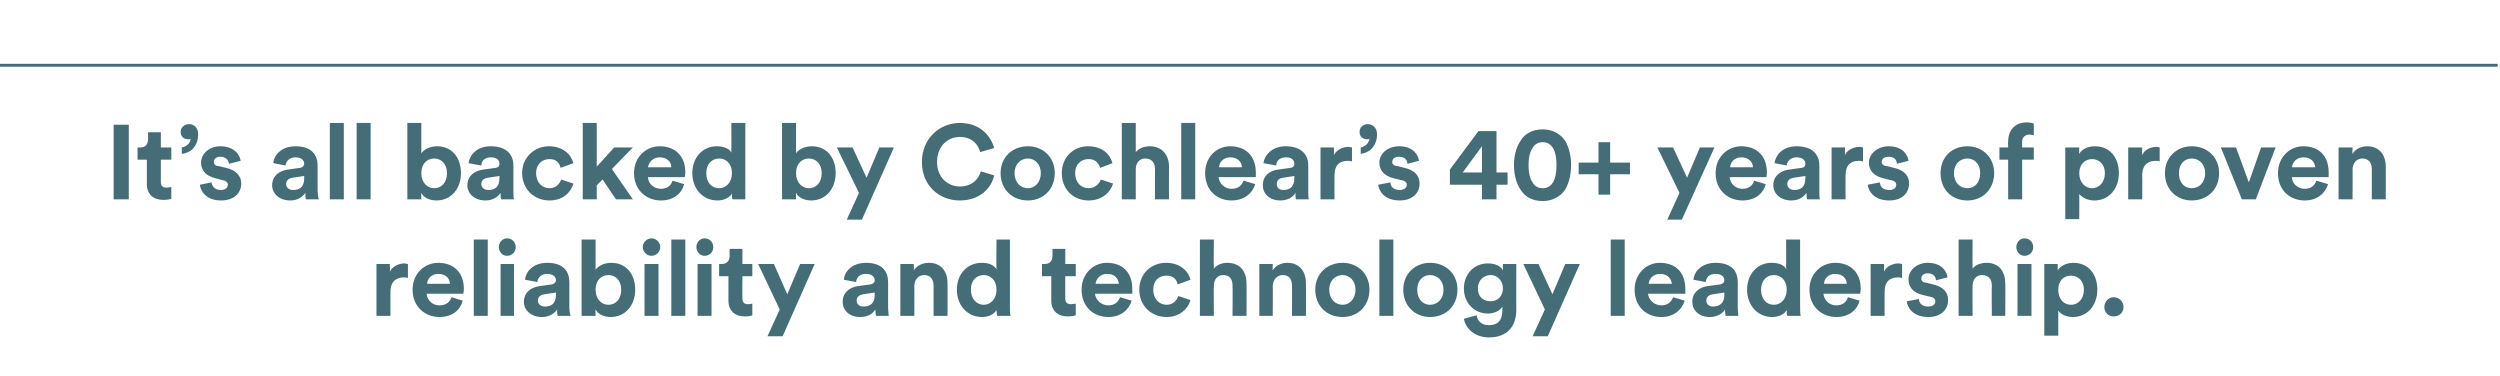
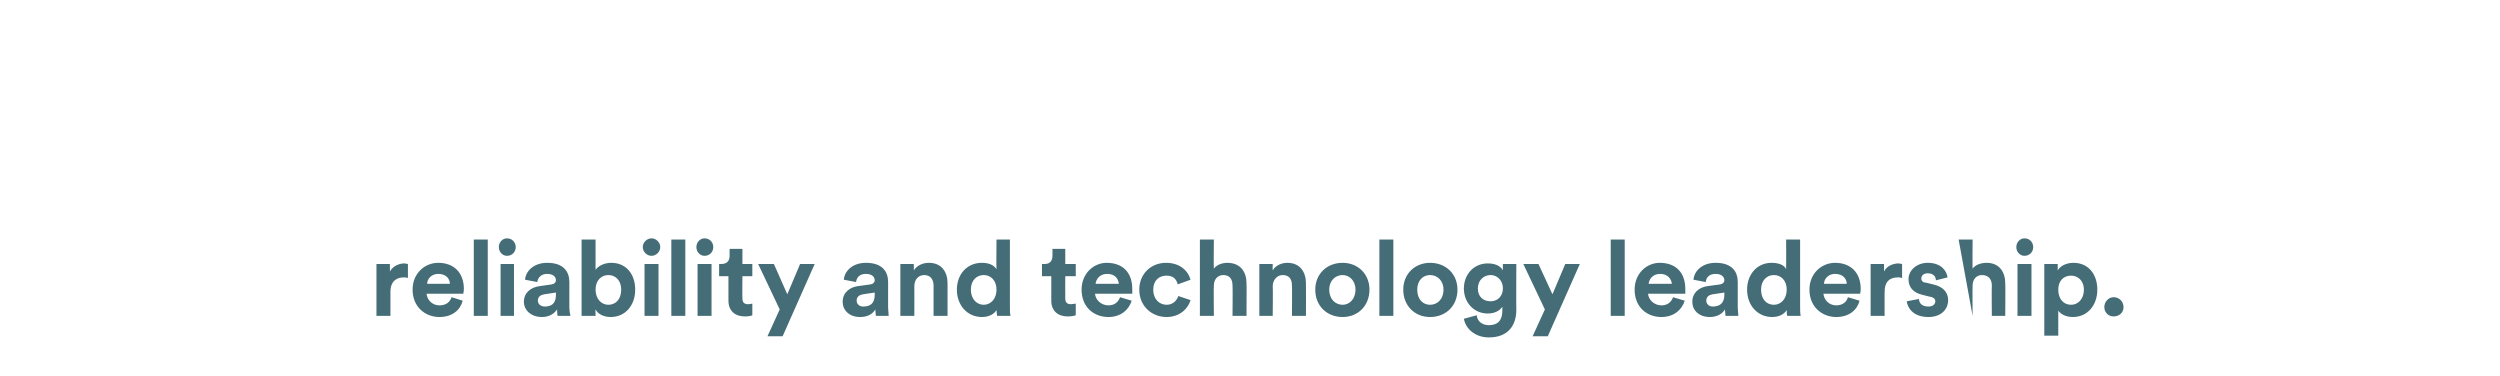
<svg xmlns="http://www.w3.org/2000/svg" version="1.1" width="429px" height="64.5px" viewBox="0 -11 429 64.5" style="top:-11px">
  <desc>It’s all backed by Cochlear’s 40+ years of proven reliability and technology leadership.</desc>
  <defs />
  <g class="svg-textframe-paragraphrules">
-     <line class="svg-paragraph-ruleabove" y1="0.2" y2="0.2" x1="0" x2="428.6" stroke="#456d77" stroke-width="0.5" />
    <line class="svg-paragraph-rulebelow" y1="57.6" y2="57.6" x1="0" x2="428.6" stroke="#456d77" stroke-width="0.5" />
  </g>
  <g id="Polygon123708">
-     <path d="M 70 36.7 C 69.7 36.6 69.5 36.6 69.3 36.6 C 68.1 36.6 67 37.2 67 39.1 C 67 39.13 67 43.2 67 43.2 L 64.6 43.2 L 64.6 34.3 L 66.9 34.3 C 66.9 34.3 66.93 35.64 66.9 35.6 C 67.5 34.5 68.7 34.2 69.4 34.2 C 69.6 34.2 69.8 34.3 70 34.3 C 70 34.3 70 36.7 70 36.7 Z M 77.2 37.7 C 77.2 36.9 76.6 36 75.2 36 C 74 36 73.3 36.9 73.3 37.7 C 73.3 37.7 77.2 37.7 77.2 37.7 Z M 79.4 40.6 C 79 42.2 77.6 43.4 75.4 43.4 C 73 43.4 70.8 41.7 70.8 38.7 C 70.8 35.9 72.9 34.1 75.2 34.1 C 77.9 34.1 79.6 35.8 79.6 38.6 C 79.6 39 79.5 39.3 79.5 39.4 C 79.5 39.4 73.2 39.4 73.2 39.4 C 73.3 40.5 74.2 41.4 75.4 41.4 C 76.6 41.4 77.2 40.8 77.5 40 C 77.5 40 79.4 40.6 79.4 40.6 Z M 81.3 43.2 L 81.3 30.1 L 83.7 30.1 L 83.7 43.2 L 81.3 43.2 Z M 85.9 43.2 L 85.9 34.3 L 88.2 34.3 L 88.2 43.2 L 85.9 43.2 Z M 87 29.9 C 87.9 29.9 88.5 30.6 88.5 31.4 C 88.5 32.2 87.9 32.9 87 32.9 C 86.2 32.9 85.6 32.2 85.6 31.4 C 85.6 30.6 86.2 29.9 87 29.9 Z M 92.6 38.1 C 92.6 38.1 94.7 37.8 94.7 37.8 C 95.2 37.7 95.4 37.4 95.4 37.1 C 95.4 36.5 94.9 36 93.9 36 C 92.9 36 92.3 36.6 92.2 37.4 C 92.2 37.4 90.1 37 90.1 37 C 90.2 35.6 91.5 34.1 93.9 34.1 C 96.7 34.1 97.7 35.6 97.7 37.4 C 97.7 37.4 97.7 41.8 97.7 41.8 C 97.7 42.2 97.8 42.9 97.9 43.2 C 97.9 43.2 95.7 43.2 95.7 43.2 C 95.6 42.9 95.6 42.5 95.6 42.1 C 95.1 42.8 94.3 43.4 93 43.4 C 91.1 43.4 89.9 42.2 89.9 40.8 C 89.9 39.2 91.1 38.3 92.6 38.1 Z M 95.4 39.6 C 95.4 39.6 95.4 39.2 95.4 39.2 C 95.4 39.2 93.4 39.51 93.4 39.5 C 92.8 39.6 92.3 39.9 92.3 40.6 C 92.3 41.1 92.7 41.6 93.5 41.6 C 94.5 41.6 95.4 41.2 95.4 39.6 Z M 99.8 43.2 L 99.8 30.1 L 102.2 30.1 C 102.2 30.1 102.2 35.29 102.2 35.3 C 102.6 34.7 103.6 34.1 104.9 34.1 C 107.5 34.1 109 36.1 109 38.7 C 109 41.4 107.3 43.4 104.8 43.4 C 103.6 43.4 102.6 42.9 102.2 42.1 C 102.16 42.1 102.2 43.2 102.2 43.2 L 99.8 43.2 Z M 104.4 36.2 C 103.2 36.2 102.2 37.1 102.2 38.7 C 102.2 40.3 103.2 41.3 104.4 41.3 C 105.6 41.3 106.6 40.4 106.6 38.7 C 106.6 37.1 105.6 36.2 104.4 36.2 Z M 110.6 43.2 L 110.6 34.3 L 113 34.3 L 113 43.2 L 110.6 43.2 Z M 111.8 29.9 C 112.6 29.9 113.3 30.6 113.3 31.4 C 113.3 32.2 112.6 32.9 111.8 32.9 C 111 32.9 110.3 32.2 110.3 31.4 C 110.3 30.6 111 29.9 111.8 29.9 Z M 115.2 43.2 L 115.2 30.1 L 117.6 30.1 L 117.6 43.2 L 115.2 43.2 Z M 119.7 43.2 L 119.7 34.3 L 122.1 34.3 L 122.1 43.2 L 119.7 43.2 Z M 120.9 29.9 C 121.8 29.9 122.4 30.6 122.4 31.4 C 122.4 32.2 121.8 32.9 120.9 32.9 C 120.1 32.9 119.5 32.2 119.5 31.4 C 119.5 30.6 120.1 29.9 120.9 29.9 Z M 127.4 34.3 L 129.1 34.3 L 129.1 36.4 L 127.4 36.4 C 127.4 36.4 127.36 40.15 127.4 40.2 C 127.4 40.9 127.7 41.2 128.4 41.2 C 128.7 41.2 129 41.1 129.1 41.1 C 129.1 41.1 129.1 43.1 129.1 43.1 C 128.9 43.2 128.5 43.3 127.8 43.3 C 126.1 43.3 125 42.3 125 40.6 C 124.99 40.57 125 36.4 125 36.4 L 123.4 36.4 L 123.4 34.3 C 123.4 34.3 123.84 34.32 123.8 34.3 C 124.8 34.3 125.2 33.7 125.2 32.9 C 125.2 32.92 125.2 31.7 125.2 31.7 L 127.4 31.7 L 127.4 34.3 Z M 131.7 46.7 L 133.8 42.1 L 130.1 34.3 L 132.8 34.3 L 135.1 39.5 L 137.3 34.3 L 139.8 34.3 L 134.3 46.7 L 131.7 46.7 Z M 147.2 38.1 C 147.2 38.1 149.4 37.8 149.4 37.8 C 149.9 37.7 150.1 37.4 150.1 37.1 C 150.1 36.5 149.6 36 148.6 36 C 147.5 36 147 36.6 146.9 37.4 C 146.9 37.4 144.8 37 144.8 37 C 144.9 35.6 146.2 34.1 148.6 34.1 C 151.4 34.1 152.4 35.6 152.4 37.4 C 152.4 37.4 152.4 41.8 152.4 41.8 C 152.4 42.2 152.5 42.9 152.5 43.2 C 152.5 43.2 150.3 43.2 150.3 43.2 C 150.3 42.9 150.2 42.5 150.2 42.1 C 149.8 42.8 149 43.4 147.6 43.4 C 145.7 43.4 144.6 42.2 144.6 40.8 C 144.6 39.2 145.8 38.3 147.2 38.1 Z M 150.1 39.6 C 150.09 39.6 150.1 39.2 150.1 39.2 C 150.1 39.2 148.09 39.51 148.1 39.5 C 147.5 39.6 147 39.9 147 40.6 C 147 41.1 147.4 41.6 148.1 41.6 C 149.2 41.6 150.1 41.2 150.1 39.6 Z M 156.9 43.2 L 154.5 43.2 L 154.5 34.3 L 156.8 34.3 C 156.8 34.3 156.85 35.42 156.8 35.4 C 157.4 34.5 158.4 34.1 159.4 34.1 C 161.6 34.1 162.6 35.7 162.6 37.6 C 162.61 37.6 162.6 43.2 162.6 43.2 L 160.2 43.2 C 160.2 43.2 160.21 38.01 160.2 38 C 160.2 37 159.7 36.2 158.6 36.2 C 157.5 36.2 156.9 37.1 156.9 38.1 C 156.92 38.08 156.9 43.2 156.9 43.2 Z M 173.3 41.6 C 173.3 42.2 173.3 42.8 173.4 43.2 C 173.4 43.2 171.1 43.2 171.1 43.2 C 171.1 43 171 42.6 171 42.2 C 170.6 42.9 169.7 43.4 168.5 43.4 C 166 43.4 164.2 41.4 164.2 38.7 C 164.2 36.1 165.9 34.1 168.5 34.1 C 170 34.1 170.7 34.7 171 35.2 C 170.95 35.2 171 30.1 171 30.1 L 173.3 30.1 C 173.3 30.1 173.31 41.58 173.3 41.6 Z M 168.8 41.3 C 170 41.3 171 40.3 171 38.7 C 171 37.1 170 36.2 168.8 36.2 C 167.6 36.2 166.6 37.1 166.6 38.7 C 166.6 40.3 167.6 41.3 168.8 41.3 Z M 182.8 34.3 L 184.6 34.3 L 184.6 36.4 L 182.8 36.4 C 182.8 36.4 182.78 40.15 182.8 40.2 C 182.8 40.9 183.1 41.2 183.8 41.2 C 184.1 41.2 184.4 41.1 184.6 41.1 C 184.6 41.1 184.6 43.1 184.6 43.1 C 184.3 43.2 183.9 43.3 183.2 43.3 C 181.5 43.3 180.4 42.3 180.4 40.6 C 180.4 40.57 180.4 36.4 180.4 36.4 L 178.8 36.4 L 178.8 34.3 C 178.8 34.3 179.25 34.32 179.3 34.3 C 180.2 34.3 180.6 33.7 180.6 32.9 C 180.62 32.92 180.6 31.7 180.6 31.7 L 182.8 31.7 L 182.8 34.3 Z M 192 37.7 C 191.9 36.9 191.4 36 190 36 C 188.7 36 188.1 36.9 188 37.7 C 188 37.7 192 37.7 192 37.7 Z M 194.2 40.6 C 193.7 42.2 192.3 43.4 190.2 43.4 C 187.7 43.4 185.6 41.7 185.6 38.7 C 185.6 35.9 187.7 34.1 189.9 34.1 C 192.7 34.1 194.3 35.8 194.3 38.6 C 194.3 39 194.3 39.3 194.3 39.4 C 194.3 39.4 187.9 39.4 187.9 39.4 C 188 40.5 189 41.4 190.2 41.4 C 191.3 41.4 191.9 40.8 192.2 40 C 192.2 40 194.2 40.6 194.2 40.6 Z M 197.9 38.7 C 197.9 40.4 199 41.3 200.2 41.3 C 201.4 41.3 202 40.4 202.2 39.8 C 202.2 39.8 204.3 40.5 204.3 40.5 C 203.9 41.9 202.5 43.4 200.2 43.4 C 197.6 43.4 195.5 41.5 195.5 38.7 C 195.5 36 197.5 34.1 200.1 34.1 C 202.5 34.1 203.9 35.5 204.3 37 C 204.3 37 202.1 37.8 202.1 37.8 C 201.9 37 201.4 36.3 200.2 36.3 C 198.9 36.3 197.9 37.1 197.9 38.7 Z M 208.3 43.2 L 205.9 43.2 L 205.9 30.1 L 208.3 30.1 C 208.3 30.1 208.25 35.06 208.3 35.1 C 208.8 34.4 209.8 34.1 210.6 34.1 C 212.9 34.1 213.9 35.7 213.9 37.6 C 213.94 37.6 213.9 43.2 213.9 43.2 L 211.5 43.2 C 211.5 43.2 211.55 38.01 211.5 38 C 211.5 37 211.1 36.2 209.9 36.2 C 208.9 36.2 208.3 37 208.3 38 C 208.25 37.98 208.3 43.2 208.3 43.2 Z M 218.4 43.2 L 216.1 43.2 L 216.1 34.3 L 218.4 34.3 C 218.4 34.3 218.37 35.42 218.4 35.4 C 218.9 34.5 220 34.1 220.9 34.1 C 223.1 34.1 224.1 35.7 224.1 37.6 C 224.13 37.6 224.1 43.2 224.1 43.2 L 221.7 43.2 C 221.7 43.2 221.74 38.01 221.7 38 C 221.7 37 221.3 36.2 220.1 36.2 C 219.1 36.2 218.4 37.1 218.4 38.1 C 218.45 38.08 218.4 43.2 218.4 43.2 Z M 232.6 38.7 C 232.6 37.1 231.5 36.2 230.4 36.2 C 229.2 36.2 228.1 37.1 228.1 38.7 C 228.1 40.4 229.2 41.3 230.4 41.3 C 231.5 41.3 232.6 40.4 232.6 38.7 Z M 235 38.7 C 235 41.5 233 43.4 230.4 43.4 C 227.7 43.4 225.7 41.5 225.7 38.7 C 225.7 36 227.7 34.1 230.4 34.1 C 233 34.1 235 36 235 38.7 Z M 236.7 43.2 L 236.7 30.1 L 239.1 30.1 L 239.1 43.2 L 236.7 43.2 Z M 247.7 38.7 C 247.7 37.1 246.6 36.2 245.4 36.2 C 244.2 36.2 243.2 37.1 243.2 38.7 C 243.2 40.4 244.2 41.3 245.4 41.3 C 246.6 41.3 247.7 40.4 247.7 38.7 Z M 250.1 38.7 C 250.1 41.5 248.1 43.4 245.4 43.4 C 242.8 43.4 240.8 41.5 240.8 38.7 C 240.8 36 242.8 34.1 245.4 34.1 C 248.1 34.1 250.1 36 250.1 38.7 Z M 253.4 43.1 C 253.5 44.1 254.3 44.8 255.5 44.8 C 257 44.8 257.8 44 257.8 42.3 C 257.8 42.3 257.8 41.6 257.8 41.6 C 257.5 42.2 256.6 42.8 255.3 42.8 C 253 42.8 251.2 41 251.2 38.5 C 251.2 36.1 252.9 34.2 255.3 34.2 C 256.8 34.2 257.6 34.8 257.9 35.4 C 257.87 35.37 257.9 34.3 257.9 34.3 L 260.2 34.3 C 260.2 34.3 260.17 42.22 260.2 42.2 C 260.2 44.7 258.9 46.9 255.5 46.9 C 253.1 46.9 251.5 45.4 251.2 43.7 C 251.2 43.7 253.4 43.1 253.4 43.1 Z M 257.9 38.5 C 257.9 37.1 256.9 36.2 255.8 36.2 C 254.6 36.2 253.6 37.1 253.6 38.5 C 253.6 39.9 254.5 40.7 255.8 40.7 C 257 40.7 257.9 39.8 257.9 38.5 Z M 263 46.7 L 265.1 42.1 L 261.4 34.3 L 264 34.3 L 266.4 39.5 L 268.6 34.3 L 271.1 34.3 L 265.6 46.7 L 263 46.7 Z M 276.4 43.2 L 276.4 30.1 L 278.8 30.1 L 278.8 43.2 L 276.4 43.2 Z M 286.9 37.7 C 286.8 36.9 286.2 36 284.9 36 C 283.6 36 283 36.9 282.9 37.7 C 282.9 37.7 286.9 37.7 286.9 37.7 Z M 289.1 40.6 C 288.6 42.2 287.2 43.4 285.1 43.4 C 282.6 43.4 280.5 41.7 280.5 38.7 C 280.5 35.9 282.6 34.1 284.8 34.1 C 287.6 34.1 289.2 35.8 289.2 38.6 C 289.2 39 289.2 39.3 289.2 39.4 C 289.2 39.4 282.8 39.4 282.8 39.4 C 282.9 40.5 283.9 41.4 285.1 41.4 C 286.2 41.4 286.8 40.8 287.1 40 C 287.1 40 289.1 40.6 289.1 40.6 Z M 293 38.1 C 293 38.1 295.2 37.8 295.2 37.8 C 295.7 37.7 295.9 37.4 295.9 37.1 C 295.9 36.5 295.4 36 294.4 36 C 293.3 36 292.8 36.6 292.7 37.4 C 292.7 37.4 290.6 37 290.6 37 C 290.7 35.6 292 34.1 294.4 34.1 C 297.2 34.1 298.2 35.6 298.2 37.4 C 298.2 37.4 298.2 41.8 298.2 41.8 C 298.2 42.2 298.3 42.9 298.3 43.2 C 298.3 43.2 296.1 43.2 296.1 43.2 C 296.1 42.9 296 42.5 296 42.1 C 295.6 42.8 294.7 43.4 293.4 43.4 C 291.5 43.4 290.4 42.2 290.4 40.8 C 290.4 39.2 291.6 38.3 293 38.1 Z M 295.9 39.6 C 295.88 39.6 295.9 39.2 295.9 39.2 C 295.9 39.2 293.88 39.51 293.9 39.5 C 293.3 39.6 292.8 39.9 292.8 40.6 C 292.8 41.1 293.2 41.6 293.9 41.6 C 294.9 41.6 295.9 41.2 295.9 39.6 Z M 308.9 41.6 C 308.9 42.2 308.9 42.8 309 43.2 C 309 43.2 306.7 43.2 306.7 43.2 C 306.6 43 306.6 42.6 306.6 42.2 C 306.2 42.9 305.3 43.4 304.1 43.4 C 301.6 43.4 299.8 41.4 299.8 38.7 C 299.8 36.1 301.5 34.1 304 34.1 C 305.6 34.1 306.3 34.7 306.5 35.2 C 306.53 35.2 306.5 30.1 306.5 30.1 L 308.9 30.1 C 308.9 30.1 308.89 41.58 308.9 41.6 Z M 304.4 41.3 C 305.6 41.3 306.6 40.3 306.6 38.7 C 306.6 37.1 305.6 36.2 304.4 36.2 C 303.2 36.2 302.2 37.1 302.2 38.7 C 302.2 40.3 303.1 41.3 304.4 41.3 Z M 316.9 37.7 C 316.9 36.9 316.3 36 314.9 36 C 313.7 36 313 36.9 313 37.7 C 313 37.7 316.9 37.7 316.9 37.7 Z M 319.1 40.6 C 318.7 42.2 317.3 43.4 315.1 43.4 C 312.7 43.4 310.5 41.7 310.5 38.7 C 310.5 35.9 312.6 34.1 314.9 34.1 C 317.6 34.1 319.3 35.8 319.3 38.6 C 319.3 39 319.2 39.3 319.2 39.4 C 319.2 39.4 312.9 39.4 312.9 39.4 C 313 40.5 313.9 41.4 315.1 41.4 C 316.2 41.4 316.9 40.8 317.1 40 C 317.1 40 319.1 40.6 319.1 40.6 Z M 326.4 36.7 C 326.1 36.6 325.9 36.6 325.7 36.6 C 324.4 36.6 323.4 37.2 323.4 39.1 C 323.38 39.13 323.4 43.2 323.4 43.2 L 321 43.2 L 321 34.3 L 323.3 34.3 C 323.3 34.3 323.3 35.64 323.3 35.6 C 323.8 34.5 325.1 34.2 325.8 34.2 C 326 34.2 326.2 34.3 326.4 34.3 C 326.4 34.3 326.4 36.7 326.4 36.7 Z M 329.3 40.3 C 329.3 41 329.8 41.6 330.9 41.6 C 331.7 41.6 332.1 41.2 332.1 40.7 C 332.1 40.3 331.8 40 331.1 39.9 C 331.1 39.9 329.9 39.6 329.9 39.6 C 328.2 39.2 327.5 38.2 327.5 36.9 C 327.5 35.4 328.9 34.1 330.8 34.1 C 333.3 34.1 334.1 35.7 334.2 36.6 C 334.2 36.6 332.2 37.1 332.2 37.1 C 332.2 36.5 331.8 35.9 330.8 35.9 C 330.2 35.9 329.7 36.2 329.7 36.8 C 329.7 37.2 330 37.5 330.5 37.5 C 330.5 37.5 331.7 37.8 331.7 37.8 C 333.5 38.2 334.3 39.2 334.3 40.5 C 334.3 42 333.2 43.4 330.9 43.4 C 328.2 43.4 327.3 41.7 327.2 40.7 C 327.2 40.7 329.3 40.3 329.3 40.3 Z M 338.5 43.2 L 336.1 43.2 L 336.1 30.1 L 338.5 30.1 C 338.5 30.1 338.46 35.06 338.5 35.1 C 339 34.4 340 34.1 340.9 34.1 C 343.1 34.1 344.1 35.7 344.1 37.6 C 344.15 37.6 344.1 43.2 344.1 43.2 L 341.8 43.2 C 341.8 43.2 341.75 38.01 341.8 38 C 341.8 37 341.3 36.2 340.1 36.2 C 339.1 36.2 338.5 37 338.5 38 C 338.46 37.98 338.5 43.2 338.5 43.2 Z M 346.2 43.2 L 346.2 34.3 L 348.6 34.3 L 348.6 43.2 L 346.2 43.2 Z M 347.4 29.9 C 348.3 29.9 348.9 30.6 348.9 31.4 C 348.9 32.2 348.3 32.9 347.4 32.9 C 346.6 32.9 346 32.2 346 31.4 C 346 30.6 346.6 29.9 347.4 29.9 Z M 350.8 46.6 L 350.8 34.3 L 353.1 34.3 C 353.1 34.3 353.12 35.4 353.1 35.4 C 353.5 34.7 354.5 34.1 355.8 34.1 C 358.4 34.1 359.9 36.1 359.9 38.7 C 359.9 41.4 358.2 43.4 355.7 43.4 C 354.5 43.4 353.6 42.9 353.2 42.3 C 353.19 42.31 353.2 46.6 353.2 46.6 L 350.8 46.6 Z M 355.4 36.3 C 354.1 36.3 353.2 37.2 353.2 38.7 C 353.2 40.3 354.1 41.3 355.4 41.3 C 356.6 41.3 357.6 40.3 357.6 38.7 C 357.6 37.2 356.6 36.3 355.4 36.3 Z M 362.7 40 C 363.7 40 364.4 40.8 364.4 41.7 C 364.4 42.6 363.7 43.3 362.7 43.3 C 361.8 43.3 361.1 42.6 361.1 41.7 C 361.1 40.8 361.8 40 362.7 40 Z " stroke="none" fill="#456d77" />
+     <path d="M 70 36.7 C 69.7 36.6 69.5 36.6 69.3 36.6 C 68.1 36.6 67 37.2 67 39.1 C 67 39.13 67 43.2 67 43.2 L 64.6 43.2 L 64.6 34.3 L 66.9 34.3 C 66.9 34.3 66.93 35.64 66.9 35.6 C 67.5 34.5 68.7 34.2 69.4 34.2 C 69.6 34.2 69.8 34.3 70 34.3 C 70 34.3 70 36.7 70 36.7 Z M 77.2 37.7 C 77.2 36.9 76.6 36 75.2 36 C 74 36 73.3 36.9 73.3 37.7 C 73.3 37.7 77.2 37.7 77.2 37.7 Z M 79.4 40.6 C 79 42.2 77.6 43.4 75.4 43.4 C 73 43.4 70.8 41.7 70.8 38.7 C 70.8 35.9 72.9 34.1 75.2 34.1 C 77.9 34.1 79.6 35.8 79.6 38.6 C 79.6 39 79.5 39.3 79.5 39.4 C 79.5 39.4 73.2 39.4 73.2 39.4 C 73.3 40.5 74.2 41.4 75.4 41.4 C 76.6 41.4 77.2 40.8 77.5 40 C 77.5 40 79.4 40.6 79.4 40.6 Z M 81.3 43.2 L 81.3 30.1 L 83.7 30.1 L 83.7 43.2 L 81.3 43.2 Z M 85.9 43.2 L 85.9 34.3 L 88.2 34.3 L 88.2 43.2 L 85.9 43.2 Z M 87 29.9 C 87.9 29.9 88.5 30.6 88.5 31.4 C 88.5 32.2 87.9 32.9 87 32.9 C 86.2 32.9 85.6 32.2 85.6 31.4 C 85.6 30.6 86.2 29.9 87 29.9 Z M 92.6 38.1 C 92.6 38.1 94.7 37.8 94.7 37.8 C 95.2 37.7 95.4 37.4 95.4 37.1 C 95.4 36.5 94.9 36 93.9 36 C 92.9 36 92.3 36.6 92.2 37.4 C 92.2 37.4 90.1 37 90.1 37 C 90.2 35.6 91.5 34.1 93.9 34.1 C 96.7 34.1 97.7 35.6 97.7 37.4 C 97.7 37.4 97.7 41.8 97.7 41.8 C 97.7 42.2 97.8 42.9 97.9 43.2 C 97.9 43.2 95.7 43.2 95.7 43.2 C 95.6 42.9 95.6 42.5 95.6 42.1 C 95.1 42.8 94.3 43.4 93 43.4 C 91.1 43.4 89.9 42.2 89.9 40.8 C 89.9 39.2 91.1 38.3 92.6 38.1 Z M 95.4 39.6 C 95.4 39.6 95.4 39.2 95.4 39.2 C 95.4 39.2 93.4 39.51 93.4 39.5 C 92.8 39.6 92.3 39.9 92.3 40.6 C 92.3 41.1 92.7 41.6 93.5 41.6 C 94.5 41.6 95.4 41.2 95.4 39.6 Z M 99.8 43.2 L 99.8 30.1 L 102.2 30.1 C 102.2 30.1 102.2 35.29 102.2 35.3 C 102.6 34.7 103.6 34.1 104.9 34.1 C 107.5 34.1 109 36.1 109 38.7 C 109 41.4 107.3 43.4 104.8 43.4 C 103.6 43.4 102.6 42.9 102.2 42.1 C 102.16 42.1 102.2 43.2 102.2 43.2 L 99.8 43.2 Z M 104.4 36.2 C 103.2 36.2 102.2 37.1 102.2 38.7 C 102.2 40.3 103.2 41.3 104.4 41.3 C 105.6 41.3 106.6 40.4 106.6 38.7 C 106.6 37.1 105.6 36.2 104.4 36.2 Z M 110.6 43.2 L 110.6 34.3 L 113 34.3 L 113 43.2 L 110.6 43.2 Z M 111.8 29.9 C 112.6 29.9 113.3 30.6 113.3 31.4 C 113.3 32.2 112.6 32.9 111.8 32.9 C 111 32.9 110.3 32.2 110.3 31.4 C 110.3 30.6 111 29.9 111.8 29.9 Z M 115.2 43.2 L 115.2 30.1 L 117.6 30.1 L 117.6 43.2 L 115.2 43.2 Z M 119.7 43.2 L 119.7 34.3 L 122.1 34.3 L 122.1 43.2 L 119.7 43.2 Z M 120.9 29.9 C 121.8 29.9 122.4 30.6 122.4 31.4 C 122.4 32.2 121.8 32.9 120.9 32.9 C 120.1 32.9 119.5 32.2 119.5 31.4 C 119.5 30.6 120.1 29.9 120.9 29.9 Z M 127.4 34.3 L 129.1 34.3 L 129.1 36.4 L 127.4 36.4 C 127.4 36.4 127.36 40.15 127.4 40.2 C 127.4 40.9 127.7 41.2 128.4 41.2 C 128.7 41.2 129 41.1 129.1 41.1 C 129.1 41.1 129.1 43.1 129.1 43.1 C 128.9 43.2 128.5 43.3 127.8 43.3 C 126.1 43.3 125 42.3 125 40.6 C 124.99 40.57 125 36.4 125 36.4 L 123.4 36.4 L 123.4 34.3 C 123.4 34.3 123.84 34.32 123.8 34.3 C 124.8 34.3 125.2 33.7 125.2 32.9 C 125.2 32.92 125.2 31.7 125.2 31.7 L 127.4 31.7 L 127.4 34.3 Z M 131.7 46.7 L 133.8 42.1 L 130.1 34.3 L 132.8 34.3 L 135.1 39.5 L 137.3 34.3 L 139.8 34.3 L 134.3 46.7 L 131.7 46.7 Z M 147.2 38.1 C 147.2 38.1 149.4 37.8 149.4 37.8 C 149.9 37.7 150.1 37.4 150.1 37.1 C 150.1 36.5 149.6 36 148.6 36 C 147.5 36 147 36.6 146.9 37.4 C 146.9 37.4 144.8 37 144.8 37 C 144.9 35.6 146.2 34.1 148.6 34.1 C 151.4 34.1 152.4 35.6 152.4 37.4 C 152.4 37.4 152.4 41.8 152.4 41.8 C 152.4 42.2 152.5 42.9 152.5 43.2 C 152.5 43.2 150.3 43.2 150.3 43.2 C 150.3 42.9 150.2 42.5 150.2 42.1 C 149.8 42.8 149 43.4 147.6 43.4 C 145.7 43.4 144.6 42.2 144.6 40.8 C 144.6 39.2 145.8 38.3 147.2 38.1 Z M 150.1 39.6 C 150.09 39.6 150.1 39.2 150.1 39.2 C 150.1 39.2 148.09 39.51 148.1 39.5 C 147.5 39.6 147 39.9 147 40.6 C 147 41.1 147.4 41.6 148.1 41.6 C 149.2 41.6 150.1 41.2 150.1 39.6 Z M 156.9 43.2 L 154.5 43.2 L 154.5 34.3 L 156.8 34.3 C 156.8 34.3 156.85 35.42 156.8 35.4 C 157.4 34.5 158.4 34.1 159.4 34.1 C 161.6 34.1 162.6 35.7 162.6 37.6 C 162.61 37.6 162.6 43.2 162.6 43.2 L 160.2 43.2 C 160.2 43.2 160.21 38.01 160.2 38 C 160.2 37 159.7 36.2 158.6 36.2 C 157.5 36.2 156.9 37.1 156.9 38.1 C 156.92 38.08 156.9 43.2 156.9 43.2 Z M 173.3 41.6 C 173.3 42.2 173.3 42.8 173.4 43.2 C 173.4 43.2 171.1 43.2 171.1 43.2 C 171.1 43 171 42.6 171 42.2 C 170.6 42.9 169.7 43.4 168.5 43.4 C 166 43.4 164.2 41.4 164.2 38.7 C 164.2 36.1 165.9 34.1 168.5 34.1 C 170 34.1 170.7 34.7 171 35.2 C 170.95 35.2 171 30.1 171 30.1 L 173.3 30.1 C 173.3 30.1 173.31 41.58 173.3 41.6 Z M 168.8 41.3 C 170 41.3 171 40.3 171 38.7 C 171 37.1 170 36.2 168.8 36.2 C 167.6 36.2 166.6 37.1 166.6 38.7 C 166.6 40.3 167.6 41.3 168.8 41.3 Z M 182.8 34.3 L 184.6 34.3 L 184.6 36.4 L 182.8 36.4 C 182.8 36.4 182.78 40.15 182.8 40.2 C 182.8 40.9 183.1 41.2 183.8 41.2 C 184.1 41.2 184.4 41.1 184.6 41.1 C 184.6 41.1 184.6 43.1 184.6 43.1 C 184.3 43.2 183.9 43.3 183.2 43.3 C 181.5 43.3 180.4 42.3 180.4 40.6 C 180.4 40.57 180.4 36.4 180.4 36.4 L 178.8 36.4 L 178.8 34.3 C 178.8 34.3 179.25 34.32 179.3 34.3 C 180.2 34.3 180.6 33.7 180.6 32.9 C 180.62 32.92 180.6 31.7 180.6 31.7 L 182.8 31.7 L 182.8 34.3 Z M 192 37.7 C 191.9 36.9 191.4 36 190 36 C 188.7 36 188.1 36.9 188 37.7 C 188 37.7 192 37.7 192 37.7 Z M 194.2 40.6 C 193.7 42.2 192.3 43.4 190.2 43.4 C 187.7 43.4 185.6 41.7 185.6 38.7 C 185.6 35.9 187.7 34.1 189.9 34.1 C 192.7 34.1 194.3 35.8 194.3 38.6 C 194.3 39 194.3 39.3 194.3 39.4 C 194.3 39.4 187.9 39.4 187.9 39.4 C 188 40.5 189 41.4 190.2 41.4 C 191.3 41.4 191.9 40.8 192.2 40 C 192.2 40 194.2 40.6 194.2 40.6 Z M 197.9 38.7 C 197.9 40.4 199 41.3 200.2 41.3 C 201.4 41.3 202 40.4 202.2 39.8 C 202.2 39.8 204.3 40.5 204.3 40.5 C 203.9 41.9 202.5 43.4 200.2 43.4 C 197.6 43.4 195.5 41.5 195.5 38.7 C 195.5 36 197.5 34.1 200.1 34.1 C 202.5 34.1 203.9 35.5 204.3 37 C 204.3 37 202.1 37.8 202.1 37.8 C 201.9 37 201.4 36.3 200.2 36.3 C 198.9 36.3 197.9 37.1 197.9 38.7 Z M 208.3 43.2 L 205.9 43.2 L 205.9 30.1 L 208.3 30.1 C 208.3 30.1 208.25 35.06 208.3 35.1 C 208.8 34.4 209.8 34.1 210.6 34.1 C 212.9 34.1 213.9 35.7 213.9 37.6 C 213.94 37.6 213.9 43.2 213.9 43.2 L 211.5 43.2 C 211.5 43.2 211.55 38.01 211.5 38 C 211.5 37 211.1 36.2 209.9 36.2 C 208.9 36.2 208.3 37 208.3 38 C 208.25 37.98 208.3 43.2 208.3 43.2 Z M 218.4 43.2 L 216.1 43.2 L 216.1 34.3 L 218.4 34.3 C 218.4 34.3 218.37 35.42 218.4 35.4 C 218.9 34.5 220 34.1 220.9 34.1 C 223.1 34.1 224.1 35.7 224.1 37.6 C 224.13 37.6 224.1 43.2 224.1 43.2 L 221.7 43.2 C 221.7 43.2 221.74 38.01 221.7 38 C 221.7 37 221.3 36.2 220.1 36.2 C 219.1 36.2 218.4 37.1 218.4 38.1 C 218.45 38.08 218.4 43.2 218.4 43.2 Z M 232.6 38.7 C 232.6 37.1 231.5 36.2 230.4 36.2 C 229.2 36.2 228.1 37.1 228.1 38.7 C 228.1 40.4 229.2 41.3 230.4 41.3 C 231.5 41.3 232.6 40.4 232.6 38.7 Z M 235 38.7 C 235 41.5 233 43.4 230.4 43.4 C 227.7 43.4 225.7 41.5 225.7 38.7 C 225.7 36 227.7 34.1 230.4 34.1 C 233 34.1 235 36 235 38.7 Z M 236.7 43.2 L 236.7 30.1 L 239.1 30.1 L 239.1 43.2 L 236.7 43.2 Z M 247.7 38.7 C 247.7 37.1 246.6 36.2 245.4 36.2 C 244.2 36.2 243.2 37.1 243.2 38.7 C 243.2 40.4 244.2 41.3 245.4 41.3 C 246.6 41.3 247.7 40.4 247.7 38.7 Z M 250.1 38.7 C 250.1 41.5 248.1 43.4 245.4 43.4 C 242.8 43.4 240.8 41.5 240.8 38.7 C 240.8 36 242.8 34.1 245.4 34.1 C 248.1 34.1 250.1 36 250.1 38.7 Z M 253.4 43.1 C 253.5 44.1 254.3 44.8 255.5 44.8 C 257 44.8 257.8 44 257.8 42.3 C 257.8 42.3 257.8 41.6 257.8 41.6 C 257.5 42.2 256.6 42.8 255.3 42.8 C 253 42.8 251.2 41 251.2 38.5 C 251.2 36.1 252.9 34.2 255.3 34.2 C 256.8 34.2 257.6 34.8 257.9 35.4 C 257.87 35.37 257.9 34.3 257.9 34.3 L 260.2 34.3 C 260.2 34.3 260.17 42.22 260.2 42.2 C 260.2 44.7 258.9 46.9 255.5 46.9 C 253.1 46.9 251.5 45.4 251.2 43.7 C 251.2 43.7 253.4 43.1 253.4 43.1 Z M 257.9 38.5 C 257.9 37.1 256.9 36.2 255.8 36.2 C 254.6 36.2 253.6 37.1 253.6 38.5 C 253.6 39.9 254.5 40.7 255.8 40.7 C 257 40.7 257.9 39.8 257.9 38.5 Z M 263 46.7 L 265.1 42.1 L 261.4 34.3 L 264 34.3 L 266.4 39.5 L 268.6 34.3 L 271.1 34.3 L 265.6 46.7 L 263 46.7 Z M 276.4 43.2 L 276.4 30.1 L 278.8 30.1 L 278.8 43.2 L 276.4 43.2 Z M 286.9 37.7 C 286.8 36.9 286.2 36 284.9 36 C 283.6 36 283 36.9 282.9 37.7 C 282.9 37.7 286.9 37.7 286.9 37.7 Z M 289.1 40.6 C 288.6 42.2 287.2 43.4 285.1 43.4 C 282.6 43.4 280.5 41.7 280.5 38.7 C 280.5 35.9 282.6 34.1 284.8 34.1 C 287.6 34.1 289.2 35.8 289.2 38.6 C 289.2 39 289.2 39.3 289.2 39.4 C 289.2 39.4 282.8 39.4 282.8 39.4 C 282.9 40.5 283.9 41.4 285.1 41.4 C 286.2 41.4 286.8 40.8 287.1 40 C 287.1 40 289.1 40.6 289.1 40.6 Z M 293 38.1 C 293 38.1 295.2 37.8 295.2 37.8 C 295.7 37.7 295.9 37.4 295.9 37.1 C 295.9 36.5 295.4 36 294.4 36 C 293.3 36 292.8 36.6 292.7 37.4 C 292.7 37.4 290.6 37 290.6 37 C 290.7 35.6 292 34.1 294.4 34.1 C 297.2 34.1 298.2 35.6 298.2 37.4 C 298.2 37.4 298.2 41.8 298.2 41.8 C 298.2 42.2 298.3 42.9 298.3 43.2 C 298.3 43.2 296.1 43.2 296.1 43.2 C 296.1 42.9 296 42.5 296 42.1 C 295.6 42.8 294.7 43.4 293.4 43.4 C 291.5 43.4 290.4 42.2 290.4 40.8 C 290.4 39.2 291.6 38.3 293 38.1 Z M 295.9 39.6 C 295.88 39.6 295.9 39.2 295.9 39.2 C 295.9 39.2 293.88 39.51 293.9 39.5 C 293.3 39.6 292.8 39.9 292.8 40.6 C 292.8 41.1 293.2 41.6 293.9 41.6 C 294.9 41.6 295.9 41.2 295.9 39.6 Z M 308.9 41.6 C 308.9 42.2 308.9 42.8 309 43.2 C 309 43.2 306.7 43.2 306.7 43.2 C 306.6 43 306.6 42.6 306.6 42.2 C 306.2 42.9 305.3 43.4 304.1 43.4 C 301.6 43.4 299.8 41.4 299.8 38.7 C 299.8 36.1 301.5 34.1 304 34.1 C 305.6 34.1 306.3 34.7 306.5 35.2 C 306.53 35.2 306.5 30.1 306.5 30.1 L 308.9 30.1 C 308.9 30.1 308.89 41.58 308.9 41.6 Z M 304.4 41.3 C 305.6 41.3 306.6 40.3 306.6 38.7 C 306.6 37.1 305.6 36.2 304.4 36.2 C 303.2 36.2 302.2 37.1 302.2 38.7 C 302.2 40.3 303.1 41.3 304.4 41.3 Z M 316.9 37.7 C 316.9 36.9 316.3 36 314.9 36 C 313.7 36 313 36.9 313 37.7 C 313 37.7 316.9 37.7 316.9 37.7 Z M 319.1 40.6 C 318.7 42.2 317.3 43.4 315.1 43.4 C 312.7 43.4 310.5 41.7 310.5 38.7 C 310.5 35.9 312.6 34.1 314.9 34.1 C 317.6 34.1 319.3 35.8 319.3 38.6 C 319.3 39 319.2 39.3 319.2 39.4 C 319.2 39.4 312.9 39.4 312.9 39.4 C 313 40.5 313.9 41.4 315.1 41.4 C 316.2 41.4 316.9 40.8 317.1 40 C 317.1 40 319.1 40.6 319.1 40.6 Z M 326.4 36.7 C 326.1 36.6 325.9 36.6 325.7 36.6 C 324.4 36.6 323.4 37.2 323.4 39.1 C 323.38 39.13 323.4 43.2 323.4 43.2 L 321 43.2 L 321 34.3 L 323.3 34.3 C 323.3 34.3 323.3 35.64 323.3 35.6 C 323.8 34.5 325.1 34.2 325.8 34.2 C 326 34.2 326.2 34.3 326.4 34.3 C 326.4 34.3 326.4 36.7 326.4 36.7 Z M 329.3 40.3 C 329.3 41 329.8 41.6 330.9 41.6 C 331.7 41.6 332.1 41.2 332.1 40.7 C 332.1 40.3 331.8 40 331.1 39.9 C 331.1 39.9 329.9 39.6 329.9 39.6 C 328.2 39.2 327.5 38.2 327.5 36.9 C 327.5 35.4 328.9 34.1 330.8 34.1 C 333.3 34.1 334.1 35.7 334.2 36.6 C 334.2 36.6 332.2 37.1 332.2 37.1 C 332.2 36.5 331.8 35.9 330.8 35.9 C 330.2 35.9 329.7 36.2 329.7 36.8 C 329.7 37.2 330 37.5 330.5 37.5 C 330.5 37.5 331.7 37.8 331.7 37.8 C 333.5 38.2 334.3 39.2 334.3 40.5 C 334.3 42 333.2 43.4 330.9 43.4 C 328.2 43.4 327.3 41.7 327.2 40.7 C 327.2 40.7 329.3 40.3 329.3 40.3 Z M 338.5 43.2 L 336.1 30.1 L 338.5 30.1 C 338.5 30.1 338.46 35.06 338.5 35.1 C 339 34.4 340 34.1 340.9 34.1 C 343.1 34.1 344.1 35.7 344.1 37.6 C 344.15 37.6 344.1 43.2 344.1 43.2 L 341.8 43.2 C 341.8 43.2 341.75 38.01 341.8 38 C 341.8 37 341.3 36.2 340.1 36.2 C 339.1 36.2 338.5 37 338.5 38 C 338.46 37.98 338.5 43.2 338.5 43.2 Z M 346.2 43.2 L 346.2 34.3 L 348.6 34.3 L 348.6 43.2 L 346.2 43.2 Z M 347.4 29.9 C 348.3 29.9 348.9 30.6 348.9 31.4 C 348.9 32.2 348.3 32.9 347.4 32.9 C 346.6 32.9 346 32.2 346 31.4 C 346 30.6 346.6 29.9 347.4 29.9 Z M 350.8 46.6 L 350.8 34.3 L 353.1 34.3 C 353.1 34.3 353.12 35.4 353.1 35.4 C 353.5 34.7 354.5 34.1 355.8 34.1 C 358.4 34.1 359.9 36.1 359.9 38.7 C 359.9 41.4 358.2 43.4 355.7 43.4 C 354.5 43.4 353.6 42.9 353.2 42.3 C 353.19 42.31 353.2 46.6 353.2 46.6 L 350.8 46.6 Z M 355.4 36.3 C 354.1 36.3 353.2 37.2 353.2 38.7 C 353.2 40.3 354.1 41.3 355.4 41.3 C 356.6 41.3 357.6 40.3 357.6 38.7 C 357.6 37.2 356.6 36.3 355.4 36.3 Z M 362.7 40 C 363.7 40 364.4 40.8 364.4 41.7 C 364.4 42.6 363.7 43.3 362.7 43.3 C 361.8 43.3 361.1 42.6 361.1 41.7 C 361.1 40.8 361.8 40 362.7 40 Z " stroke="none" fill="#456d77" />
  </g>
  <g id="Polygon123707">
-     <path d="M 19.5 23.2 L 19.5 10.4 L 22.1 10.4 L 22.1 23.2 L 19.5 23.2 Z M 27.6 14.3 L 29.4 14.3 L 29.4 16.4 L 27.6 16.4 C 27.6 16.4 27.59 20.15 27.6 20.2 C 27.6 20.9 27.9 21.2 28.6 21.2 C 28.9 21.2 29.2 21.1 29.4 21.1 C 29.4 21.1 29.4 23.1 29.4 23.1 C 29.2 23.2 28.7 23.3 28 23.3 C 26.3 23.3 25.2 22.3 25.2 20.6 C 25.21 20.57 25.2 16.4 25.2 16.4 L 23.6 16.4 L 23.6 14.3 C 23.6 14.3 24.06 14.32 24.1 14.3 C 25 14.3 25.4 13.7 25.4 12.9 C 25.43 12.92 25.4 11.7 25.4 11.7 L 27.6 11.7 L 27.6 14.3 Z M 32.5 10.3 C 33.4 10.3 34 11.1 34 12 C 34 14.4 32.4 15.3 31.2 15.4 C 31.2 15.4 31.2 14.3 31.2 14.3 C 31.9 14.2 32.7 13.6 32.7 12.8 C 32.6 12.9 32.5 12.9 32.3 12.9 C 31.5 12.9 31 12.4 31 11.6 C 31 10.9 31.6 10.3 32.5 10.3 Z M 36.3 20.3 C 36.4 21 36.9 21.6 37.9 21.6 C 38.7 21.6 39.1 21.2 39.1 20.7 C 39.1 20.3 38.8 20 38.1 19.9 C 38.1 19.9 37 19.6 37 19.6 C 35.3 19.2 34.5 18.2 34.5 16.9 C 34.5 15.4 35.9 14.1 37.8 14.1 C 40.3 14.1 41.2 15.7 41.3 16.6 C 41.3 16.6 39.3 17.1 39.3 17.1 C 39.2 16.5 38.8 15.9 37.8 15.9 C 37.2 15.9 36.7 16.2 36.7 16.8 C 36.7 17.2 37 17.5 37.5 17.5 C 37.5 17.5 38.8 17.8 38.8 17.8 C 40.5 18.2 41.4 19.2 41.4 20.5 C 41.4 22 40.3 23.4 37.9 23.4 C 35.3 23.4 34.4 21.7 34.3 20.7 C 34.3 20.7 36.3 20.3 36.3 20.3 Z M 49.4 18.1 C 49.4 18.1 51.5 17.8 51.5 17.8 C 52 17.7 52.2 17.4 52.2 17.1 C 52.2 16.5 51.7 16 50.7 16 C 49.7 16 49.1 16.6 49 17.4 C 49 17.4 46.9 17 46.9 17 C 47 15.6 48.3 14.1 50.7 14.1 C 53.5 14.1 54.5 15.6 54.5 17.4 C 54.5 17.4 54.5 21.8 54.5 21.8 C 54.5 22.2 54.6 22.9 54.7 23.2 C 54.7 23.2 52.5 23.2 52.5 23.2 C 52.4 22.9 52.4 22.5 52.4 22.1 C 51.9 22.8 51.1 23.4 49.8 23.4 C 47.9 23.4 46.7 22.2 46.7 20.8 C 46.7 19.2 47.9 18.3 49.4 18.1 Z M 52.2 19.6 C 52.2 19.6 52.2 19.2 52.2 19.2 C 52.2 19.2 50.2 19.51 50.2 19.5 C 49.6 19.6 49.1 19.9 49.1 20.6 C 49.1 21.1 49.5 21.6 50.3 21.6 C 51.3 21.6 52.2 21.2 52.2 19.6 Z M 56.6 23.2 L 56.6 10.1 L 59 10.1 L 59 23.2 L 56.6 23.2 Z M 61.2 23.2 L 61.2 10.1 L 63.6 10.1 L 63.6 23.2 L 61.2 23.2 Z M 69.9 23.2 L 69.9 10.1 L 72.3 10.1 C 72.3 10.1 72.3 15.29 72.3 15.3 C 72.7 14.7 73.7 14.1 75 14.1 C 77.6 14.1 79.1 16.1 79.1 18.7 C 79.1 21.4 77.4 23.4 74.9 23.4 C 73.7 23.4 72.7 22.9 72.3 22.1 C 72.26 22.1 72.3 23.2 72.3 23.2 L 69.9 23.2 Z M 74.5 16.2 C 73.3 16.2 72.3 17.1 72.3 18.7 C 72.3 20.3 73.3 21.3 74.5 21.3 C 75.7 21.3 76.7 20.4 76.7 18.7 C 76.7 17.1 75.7 16.2 74.5 16.2 Z M 82.9 18.1 C 82.9 18.1 85.1 17.8 85.1 17.8 C 85.6 17.7 85.7 17.4 85.7 17.1 C 85.7 16.5 85.3 16 84.2 16 C 83.2 16 82.6 16.6 82.6 17.4 C 82.6 17.4 80.4 17 80.4 17 C 80.6 15.6 81.8 14.1 84.2 14.1 C 87 14.1 88.1 15.6 88.1 17.4 C 88.1 17.4 88.1 21.8 88.1 21.8 C 88.1 22.2 88.1 22.9 88.2 23.2 C 88.2 23.2 86 23.2 86 23.2 C 85.9 22.9 85.9 22.5 85.9 22.1 C 85.4 22.8 84.6 23.4 83.3 23.4 C 81.4 23.4 80.2 22.2 80.2 20.8 C 80.2 19.2 81.4 18.3 82.9 18.1 Z M 85.7 19.6 C 85.74 19.6 85.7 19.2 85.7 19.2 C 85.7 19.2 83.74 19.51 83.7 19.5 C 83.1 19.6 82.6 19.9 82.6 20.6 C 82.6 21.1 83 21.6 83.8 21.6 C 84.8 21.6 85.7 21.2 85.7 19.6 Z M 92 18.7 C 92 20.4 93.1 21.3 94.3 21.3 C 95.5 21.3 96.1 20.4 96.3 19.8 C 96.3 19.8 98.4 20.5 98.4 20.5 C 98 21.9 96.7 23.4 94.3 23.4 C 91.7 23.4 89.6 21.5 89.6 18.7 C 89.6 16 91.7 14.1 94.2 14.1 C 96.6 14.1 98 15.5 98.4 17 C 98.4 17 96.2 17.8 96.2 17.8 C 96 17 95.5 16.3 94.3 16.3 C 93.1 16.3 92 17.1 92 18.7 Z M 105 18 L 108.6 23.2 L 105.7 23.2 L 103.4 19.8 L 102.4 20.8 L 102.4 23.2 L 100 23.2 L 100 10.1 L 102.4 10.1 L 102.4 17.6 L 105.4 14.3 L 108.6 14.3 L 105 18 Z M 115.2 17.7 C 115.2 16.9 114.6 16 113.2 16 C 112 16 111.3 16.9 111.2 17.7 C 111.2 17.7 115.2 17.7 115.2 17.7 Z M 117.4 20.6 C 117 22.2 115.6 23.4 113.4 23.4 C 111 23.4 108.8 21.7 108.8 18.7 C 108.8 15.9 110.9 14.1 113.2 14.1 C 115.9 14.1 117.6 15.8 117.6 18.6 C 117.6 19 117.5 19.3 117.5 19.4 C 117.5 19.4 111.2 19.4 111.2 19.4 C 111.2 20.5 112.2 21.4 113.4 21.4 C 114.5 21.4 115.2 20.8 115.4 20 C 115.4 20 117.4 20.6 117.4 20.6 Z M 127.9 21.6 C 127.9 22.2 127.9 22.8 127.9 23.2 C 127.9 23.2 125.7 23.2 125.7 23.2 C 125.6 23 125.6 22.6 125.6 22.2 C 125.2 22.9 124.3 23.4 123.1 23.4 C 120.6 23.4 118.8 21.4 118.8 18.7 C 118.8 16.1 120.5 14.1 123 14.1 C 124.5 14.1 125.3 14.7 125.5 15.2 C 125.52 15.2 125.5 10.1 125.5 10.1 L 127.9 10.1 C 127.9 10.1 127.88 21.58 127.9 21.6 Z M 123.4 21.3 C 124.6 21.3 125.6 20.3 125.6 18.7 C 125.6 17.1 124.6 16.2 123.4 16.2 C 122.2 16.2 121.2 17.1 121.2 18.7 C 121.2 20.3 122.1 21.3 123.4 21.3 Z M 134.2 23.2 L 134.2 10.1 L 136.6 10.1 C 136.6 10.1 136.59 15.29 136.6 15.3 C 137 14.7 138 14.1 139.3 14.1 C 141.9 14.1 143.4 16.1 143.4 18.7 C 143.4 21.4 141.7 23.4 139.2 23.4 C 138 23.4 137 22.9 136.6 22.1 C 136.55 22.1 136.6 23.2 136.6 23.2 L 134.2 23.2 Z M 138.8 16.2 C 137.6 16.2 136.6 17.1 136.6 18.7 C 136.6 20.3 137.6 21.3 138.8 21.3 C 140 21.3 141 20.4 141 18.7 C 141 17.1 140 16.2 138.8 16.2 Z M 145.3 26.7 L 147.4 22.1 L 143.6 14.3 L 146.3 14.3 L 148.7 19.5 L 150.9 14.3 L 153.4 14.3 L 147.9 26.7 L 145.3 26.7 Z M 158.2 16.8 C 158.2 12.7 161.3 10.1 164.7 10.1 C 168.2 10.1 170 12.3 170.6 14.4 C 170.6 14.4 168.2 15.1 168.2 15.1 C 167.9 13.9 166.9 12.5 164.7 12.5 C 162.8 12.5 160.8 13.9 160.8 16.8 C 160.8 19.5 162.7 21 164.7 21 C 166.9 21 168 19.6 168.3 18.4 C 168.3 18.4 170.6 19.1 170.6 19.1 C 170.2 21.1 168.3 23.4 164.7 23.4 C 161.2 23.4 158.2 20.9 158.2 16.8 Z M 178.6 18.7 C 178.6 17.1 177.5 16.2 176.4 16.2 C 175.2 16.2 174.1 17.1 174.1 18.7 C 174.1 20.4 175.2 21.3 176.4 21.3 C 177.5 21.3 178.6 20.4 178.6 18.7 Z M 181 18.7 C 181 21.5 179 23.4 176.4 23.4 C 173.7 23.4 171.7 21.5 171.7 18.7 C 171.7 16 173.7 14.1 176.4 14.1 C 179 14.1 181 16 181 18.7 Z M 184.5 18.7 C 184.5 20.4 185.6 21.3 186.8 21.3 C 188 21.3 188.7 20.4 188.9 19.8 C 188.9 19.8 191 20.5 191 20.5 C 190.6 21.9 189.2 23.4 186.8 23.4 C 184.2 23.4 182.2 21.5 182.2 18.7 C 182.2 16 184.2 14.1 186.7 14.1 C 189.2 14.1 190.5 15.5 190.9 17 C 190.9 17 188.8 17.8 188.8 17.8 C 188.5 17 188 16.3 186.8 16.3 C 185.6 16.3 184.5 17.1 184.5 18.7 Z M 194.9 23.2 L 192.5 23.2 L 192.5 10.1 L 194.9 10.1 C 194.9 10.1 194.88 15.06 194.9 15.1 C 195.5 14.4 196.4 14.1 197.3 14.1 C 199.5 14.1 200.6 15.7 200.6 17.6 C 200.57 17.6 200.6 23.2 200.6 23.2 L 198.2 23.2 C 198.2 23.2 198.17 18.01 198.2 18 C 198.2 17 197.7 16.2 196.5 16.2 C 195.5 16.2 194.9 17 194.9 18 C 194.88 17.98 194.9 23.2 194.9 23.2 Z M 202.7 23.2 L 202.7 10.1 L 205.1 10.1 L 205.1 23.2 L 202.7 23.2 Z M 213.1 17.7 C 213.1 16.9 212.5 16 211.1 16 C 209.9 16 209.2 16.9 209.2 17.7 C 209.2 17.7 213.1 17.7 213.1 17.7 Z M 215.4 20.6 C 214.9 22.2 213.5 23.4 211.3 23.4 C 208.9 23.4 206.8 21.7 206.8 18.7 C 206.8 15.9 208.8 14.1 211.1 14.1 C 213.8 14.1 215.5 15.8 215.5 18.6 C 215.5 19 215.5 19.3 215.5 19.4 C 215.5 19.4 209.1 19.4 209.1 19.4 C 209.2 20.5 210.2 21.4 211.3 21.4 C 212.5 21.4 213.1 20.8 213.4 20 C 213.4 20 215.4 20.6 215.4 20.6 Z M 219.3 18.1 C 219.3 18.1 221.5 17.8 221.5 17.8 C 222 17.7 222.1 17.4 222.1 17.1 C 222.1 16.5 221.7 16 220.7 16 C 219.6 16 219 16.6 219 17.4 C 219 17.4 216.8 17 216.8 17 C 217 15.6 218.3 14.1 220.6 14.1 C 223.4 14.1 224.5 15.6 224.5 17.4 C 224.5 17.4 224.5 21.8 224.5 21.8 C 224.5 22.2 224.5 22.9 224.6 23.2 C 224.6 23.2 222.4 23.2 222.4 23.2 C 222.3 22.9 222.3 22.5 222.3 22.1 C 221.9 22.8 221 23.4 219.7 23.4 C 217.8 23.4 216.7 22.2 216.7 20.8 C 216.7 19.2 217.8 18.3 219.3 18.1 Z M 222.1 19.6 C 222.15 19.6 222.1 19.2 222.1 19.2 C 222.1 19.2 220.15 19.51 220.2 19.5 C 219.5 19.6 219.1 19.9 219.1 20.6 C 219.1 21.1 219.4 21.6 220.2 21.6 C 221.2 21.6 222.1 21.2 222.1 19.6 Z M 232 16.7 C 231.7 16.6 231.5 16.6 231.3 16.6 C 230 16.6 229 17.2 229 19.1 C 228.98 19.13 229 23.2 229 23.2 L 226.6 23.2 L 226.6 14.3 L 228.9 14.3 C 228.9 14.3 228.91 15.64 228.9 15.6 C 229.5 14.5 230.7 14.2 231.4 14.2 C 231.6 14.2 231.8 14.3 232 14.3 C 232 14.3 232 16.7 232 16.7 Z M 234.7 10.3 C 235.7 10.3 236.3 11.1 236.3 12 C 236.3 14.4 234.6 15.3 233.5 15.4 C 233.5 15.4 233.5 14.3 233.5 14.3 C 234.2 14.2 234.9 13.6 235 12.8 C 234.9 12.9 234.7 12.9 234.6 12.9 C 233.8 12.9 233.3 12.4 233.3 11.6 C 233.3 10.9 233.9 10.3 234.7 10.3 Z M 238.6 20.3 C 238.6 21 239.1 21.6 240.2 21.6 C 241 21.6 241.4 21.2 241.4 20.7 C 241.4 20.3 241.1 20 240.4 19.9 C 240.4 19.9 239.2 19.6 239.2 19.6 C 237.5 19.2 236.7 18.2 236.7 16.9 C 236.7 15.4 238.1 14.1 240.1 14.1 C 242.6 14.1 243.4 15.7 243.5 16.6 C 243.5 16.6 241.5 17.1 241.5 17.1 C 241.5 16.5 241.1 15.9 240.1 15.9 C 239.4 15.9 238.9 16.2 238.9 16.8 C 238.9 17.2 239.3 17.5 239.8 17.5 C 239.8 17.5 241 17.8 241 17.8 C 242.8 18.2 243.6 19.2 243.6 20.5 C 243.6 22 242.5 23.4 240.2 23.4 C 237.5 23.4 236.6 21.7 236.5 20.7 C 236.5 20.7 238.6 20.3 238.6 20.3 Z M 248.8 18.1 L 253.7 11.5 L 256.8 11.5 L 256.8 18.6 L 258.7 18.6 L 258.7 20.7 L 256.8 20.7 L 256.8 23.2 L 254.3 23.2 L 254.3 20.7 L 248.8 20.7 L 248.8 18.1 Z M 254.3 14.1 L 251 18.6 L 254.3 18.6 L 254.3 14.1 Z M 263 20.3 C 263.3 20.9 263.9 21.3 264.7 21.3 C 265.6 21.3 266.1 20.9 266.5 20.3 C 266.9 19.6 267.1 18.6 267.1 17.3 C 267.1 16.1 266.9 15.1 266.5 14.4 C 266.1 13.8 265.6 13.4 264.7 13.4 C 263.9 13.4 263.3 13.8 263 14.4 C 262.5 15.1 262.3 16.1 262.3 17.3 C 262.3 18.6 262.5 19.6 263 20.3 Z M 260.9 13.2 C 261.6 12 262.9 11.2 264.7 11.2 C 266.5 11.2 267.8 12 268.6 13.2 C 269.3 14.4 269.6 15.9 269.6 17.3 C 269.6 18.8 269.3 20.3 268.6 21.5 C 267.8 22.7 266.5 23.5 264.7 23.5 C 262.9 23.5 261.6 22.7 260.9 21.5 C 260.1 20.3 259.8 18.8 259.8 17.3 C 259.8 15.9 260.1 14.4 260.9 13.2 Z M 274.3 16.9 L 274.3 13.4 L 276.3 13.4 L 276.3 16.9 L 279.7 16.9 L 279.7 18.9 L 276.3 18.9 L 276.3 22.4 L 274.3 22.4 L 274.3 18.9 L 270.9 18.9 L 270.9 16.9 L 274.3 16.9 Z M 286.1 26.7 L 288.2 22.1 L 284.4 14.3 L 287.1 14.3 L 289.5 19.5 L 291.7 14.3 L 294.2 14.3 L 288.6 26.7 L 286.1 26.7 Z M 300.8 17.7 C 300.8 16.9 300.2 16 298.8 16 C 297.6 16 296.9 16.9 296.9 17.7 C 296.9 17.7 300.8 17.7 300.8 17.7 Z M 303 20.6 C 302.6 22.2 301.2 23.4 299 23.4 C 296.6 23.4 294.4 21.7 294.4 18.7 C 294.4 15.9 296.5 14.1 298.8 14.1 C 301.5 14.1 303.2 15.8 303.2 18.6 C 303.2 19 303.1 19.3 303.1 19.4 C 303.1 19.4 296.8 19.4 296.8 19.4 C 296.9 20.5 297.8 21.4 299 21.4 C 300.1 21.4 300.8 20.8 301 20 C 301 20 303 20.6 303 20.6 Z M 307 18.1 C 307 18.1 309.2 17.8 309.2 17.8 C 309.7 17.7 309.8 17.4 309.8 17.1 C 309.8 16.5 309.3 16 308.3 16 C 307.3 16 306.7 16.6 306.6 17.4 C 306.6 17.4 304.5 17 304.5 17 C 304.7 15.6 305.9 14.1 308.3 14.1 C 311.1 14.1 312.2 15.6 312.2 17.4 C 312.2 17.4 312.2 21.8 312.2 21.8 C 312.2 22.2 312.2 22.9 312.3 23.2 C 312.3 23.2 310.1 23.2 310.1 23.2 C 310 22.9 310 22.5 310 22.1 C 309.5 22.8 308.7 23.4 307.4 23.4 C 305.5 23.4 304.3 22.2 304.3 20.8 C 304.3 19.2 305.5 18.3 307 18.1 Z M 309.8 19.6 C 309.83 19.6 309.8 19.2 309.8 19.2 C 309.8 19.2 307.84 19.51 307.8 19.5 C 307.2 19.6 306.7 19.9 306.7 20.6 C 306.7 21.1 307.1 21.6 307.9 21.6 C 308.9 21.6 309.8 21.2 309.8 19.6 Z M 319.7 16.7 C 319.4 16.6 319.2 16.6 319 16.6 C 317.7 16.6 316.7 17.2 316.7 19.1 C 316.67 19.13 316.7 23.2 316.7 23.2 L 314.3 23.2 L 314.3 14.3 L 316.6 14.3 C 316.6 14.3 316.59 15.64 316.6 15.6 C 317.1 14.5 318.4 14.2 319.1 14.2 C 319.3 14.2 319.5 14.3 319.7 14.3 C 319.7 14.3 319.7 16.7 319.7 16.7 Z M 322.6 20.3 C 322.6 21 323.1 21.6 324.2 21.6 C 325 21.6 325.4 21.2 325.4 20.7 C 325.4 20.3 325.1 20 324.4 19.9 C 324.4 19.9 323.2 19.6 323.2 19.6 C 321.5 19.2 320.7 18.2 320.7 16.9 C 320.7 15.4 322.2 14.1 324.1 14.1 C 326.6 14.1 327.4 15.7 327.5 16.6 C 327.5 16.6 325.5 17.1 325.5 17.1 C 325.5 16.5 325.1 15.9 324.1 15.9 C 323.4 15.9 322.9 16.2 322.9 16.8 C 322.9 17.2 323.3 17.5 323.8 17.5 C 323.8 17.5 325 17.8 325 17.8 C 326.8 18.2 327.6 19.2 327.6 20.5 C 327.6 22 326.5 23.4 324.2 23.4 C 321.5 23.4 320.6 21.7 320.5 20.7 C 320.5 20.7 322.6 20.3 322.6 20.3 Z M 339.8 18.7 C 339.8 17.1 338.8 16.2 337.6 16.2 C 336.4 16.2 335.3 17.1 335.3 18.7 C 335.3 20.4 336.4 21.3 337.6 21.3 C 338.8 21.3 339.8 20.4 339.8 18.7 Z M 342.2 18.7 C 342.2 21.5 340.2 23.4 337.6 23.4 C 334.9 23.4 333 21.5 333 18.7 C 333 16 334.9 14.1 337.6 14.1 C 340.2 14.1 342.2 16 342.2 18.7 Z M 347 13.3 C 346.97 13.35 347 14.3 347 14.3 L 349 14.3 L 349 16.4 L 347 16.4 L 347 23.2 L 344.6 23.2 L 344.6 16.4 L 343.1 16.4 L 343.1 14.3 L 344.6 14.3 C 344.6 14.3 344.55 13.31 344.6 13.3 C 344.6 11.3 345.8 10 347.8 10 C 348.3 10 348.8 10.1 349 10.2 C 349 10.2 349 12.2 349 12.2 C 348.8 12.2 348.6 12.1 348.2 12.1 C 347.7 12.1 347 12.4 347 13.3 Z M 354.4 26.6 L 354.4 14.3 L 356.8 14.3 C 356.8 14.3 356.76 15.4 356.8 15.4 C 357.2 14.7 358.1 14.1 359.5 14.1 C 362.1 14.1 363.6 16.1 363.6 18.7 C 363.6 21.4 361.9 23.4 359.4 23.4 C 358.2 23.4 357.3 22.9 356.8 22.3 C 356.83 22.31 356.8 26.6 356.8 26.6 L 354.4 26.6 Z M 359 16.3 C 357.8 16.3 356.8 17.2 356.8 18.7 C 356.8 20.3 357.8 21.3 359 21.3 C 360.2 21.3 361.2 20.3 361.2 18.7 C 361.2 17.2 360.2 16.3 359 16.3 Z M 370.6 16.7 C 370.4 16.6 370.1 16.6 369.9 16.6 C 368.7 16.6 367.6 17.2 367.6 19.1 C 367.64 19.13 367.6 23.2 367.6 23.2 L 365.2 23.2 L 365.2 14.3 L 367.6 14.3 C 367.6 14.3 367.57 15.64 367.6 15.6 C 368.1 14.5 369.3 14.2 370.1 14.2 C 370.3 14.2 370.5 14.3 370.6 14.3 C 370.6 14.3 370.6 16.7 370.6 16.7 Z M 378.4 18.7 C 378.4 17.1 377.3 16.2 376.1 16.2 C 374.9 16.2 373.9 17.1 373.9 18.7 C 373.9 20.4 374.9 21.3 376.1 21.3 C 377.3 21.3 378.4 20.4 378.4 18.7 Z M 380.8 18.7 C 380.8 21.5 378.8 23.4 376.1 23.4 C 373.5 23.4 371.5 21.5 371.5 18.7 C 371.5 16 373.5 14.1 376.1 14.1 C 378.8 14.1 380.8 16 380.8 18.7 Z M 387.1 23.2 L 384.7 23.2 L 381.1 14.3 L 383.7 14.3 L 385.9 20.3 L 388 14.3 L 390.5 14.3 L 387.1 23.2 Z M 397.3 17.7 C 397.2 16.9 396.7 16 395.3 16 C 394 16 393.4 16.9 393.3 17.7 C 393.3 17.7 397.3 17.7 397.3 17.7 Z M 399.5 20.6 C 399 22.2 397.6 23.4 395.5 23.4 C 393 23.4 390.9 21.7 390.9 18.7 C 390.9 15.9 393 14.1 395.2 14.1 C 398 14.1 399.6 15.8 399.6 18.6 C 399.6 19 399.6 19.3 399.6 19.4 C 399.6 19.4 393.3 19.4 393.3 19.4 C 393.3 20.5 394.3 21.4 395.5 21.4 C 396.6 21.4 397.2 20.8 397.5 20 C 397.5 20 399.5 20.6 399.5 20.6 Z M 403.7 23.2 L 401.3 23.2 L 401.3 14.3 L 403.7 14.3 C 403.7 14.3 403.65 15.42 403.7 15.4 C 404.2 14.5 405.3 14.1 406.2 14.1 C 408.4 14.1 409.4 15.7 409.4 17.6 C 409.41 17.6 409.4 23.2 409.4 23.2 L 407 23.2 C 407 23.2 407.02 18.01 407 18 C 407 17 406.5 16.2 405.4 16.2 C 404.3 16.2 403.7 17.1 403.7 18.1 C 403.73 18.08 403.7 23.2 403.7 23.2 Z " stroke="none" fill="#456d77" />
-   </g>
+     </g>
</svg>